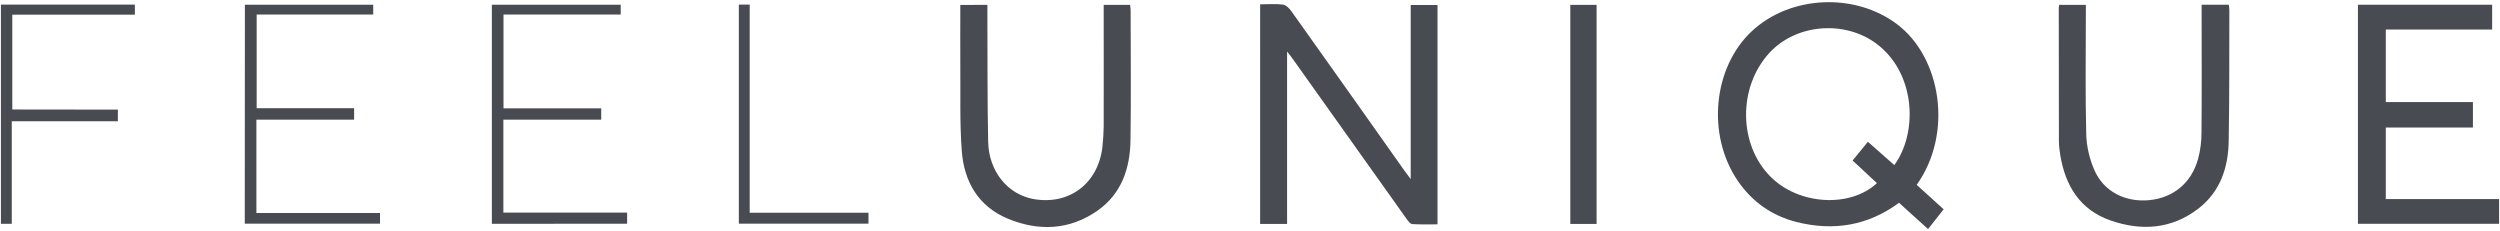
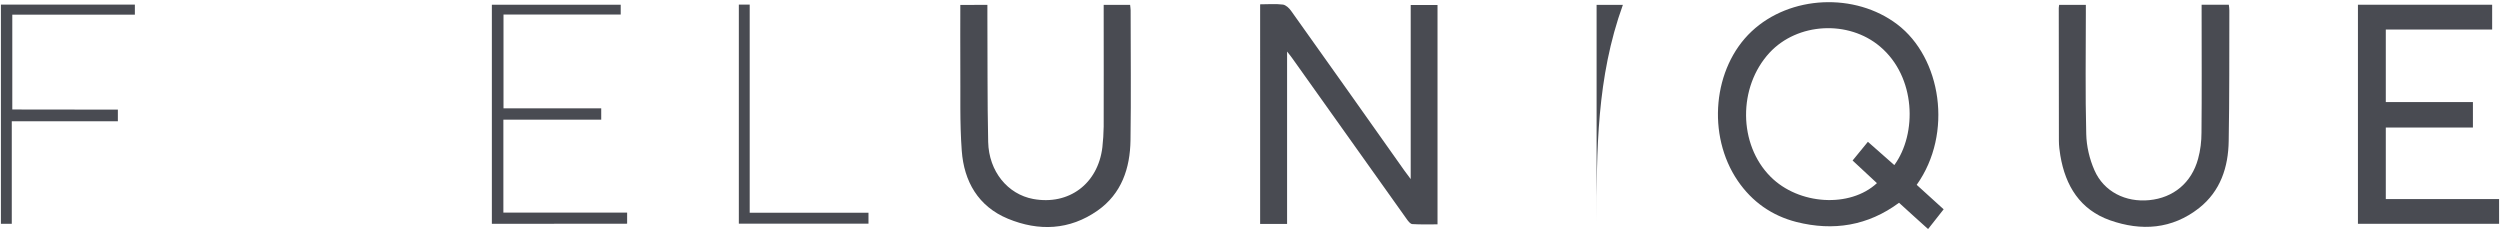
<svg xmlns="http://www.w3.org/2000/svg" version="1.1" id="Layer_1" x="0px" y="0px" viewBox="0 0 1911.1 176.5" style="enable-background:new 0 0 1911.1 176.5;" xml:space="preserve">
  <style type="text/css"> .st0{fill:#494b52;} </style>
  <g>
    <path class="st0" d="M1465.2,141.3c6.7,6.1,13.4,12.1,20.6,18.7c-3.9,5-7.7,9.8-11.9,15.1c-7.4-6.7-14.7-13.2-22.2-20.1 c-23.8,17.6-50.2,21.8-78.4,14.7c-18.8-4.8-33.9-15.4-44.9-31.5c-23.8-34.9-19-86.4,10.6-114.2c29.5-27.7,79.1-29.8,111.3-5.4 C1484,44.1,1493.2,102,1465.2,141.3z M1448.1,126.2c17.5-24,16.6-67.4-10.9-90.6c-24.2-20.5-63.2-18.3-84.5,4.7 c-24.2,26.2-23.9,70.1,0.8,94.8c21.5,21.6,60.7,24,81.3,4.9c-6.2-5.7-12.3-11.4-18.6-17.3c4.1-5,7.7-9.5,11.7-14.3 C1434.8,114.4,1441.3,120.2,1448.1,126.2z" />
    <path class="st0" d="M963.3,3.3c6.1,0,11.8-0.5,17.4,0.2c2.2,0.3,4.7,2.6,6.2,4.7c29,40.6,57.8,81.4,86.6,122.1c1.3,1.8,2.7,3.6,4.9,6.6 c0-45.2,0-88.9,0-133.1c7.1,0,13.6,0,20.5,0c0,55.5,0,111.1,0,167.7c-6.3,0-12.9,0.2-19.3-0.2c-1.5-0.1-3.2-2.3-4.3-3.9 c-29.1-40.8-58.1-81.6-87.1-122.4c-1-1.5-2.2-2.9-4.3-5.6c0,44.8,0,88.1,0,131.8c-7.2,0-13.7,0-20.6,0 C963.3,115.4,963.3,59.7,963.3,3.3z" />
    <path class="st0" d="M1890.4,78c0,6.9,0,12.9,0,19.5c-22.3,0-44.3,0-66.6,0c0,18.4,0,36.3,0,54.7c28.9,0,57.6,0,86.6,0c0,6.5,0,12.5,0,18.9 c-35.9,0-71.7,0-107.9,0c0-55.8,0-111.5,0-167.5c34.2,0,68.2,0,102.6,0c0,6.2,0,12.3,0,19c-27.1,0-54.1,0-81.3,0 c0,18.7,0,36.7,0,55.4C1845.8,78,1867.9,78,1890.4,78z" />
    <path class="st0" d="M754.8,3.7c0,2.9,0,5.4,0,7.8c0.2,32.3-0.1,64.7,0.6,97c0.5,22.6,15,40,34.4,43.6c27.2,5,49.5-11.5,52.9-39.5 c0.6-5.2,0.9-10.5,1-15.8c0.1-28.9,0-57.9,0-86.8c0-2,0-4,0-6.3c7,0,13.3,0,20.2,0c0.1,1.3,0.4,2.7,0.4,4.1 c0,33.1,0.4,66.2-0.1,99.3c-0.3,21.5-6.8,41-25.2,53.9c-21.4,15-45,15.9-68.5,6.2c-22.7-9.4-33.6-28.5-35.3-52 c-1.6-21.6-0.9-43.4-1.1-65.2c-0.1-15.3,0-30.5,0-46.2C741,3.7,747.5,3.7,754.8,3.7z" />
    <path class="st0" d="M1683,3.6c7.2,0,13.8,0,20.8,0c0.2,1.5,0.4,3,0.4,4.4c-0.1,33.3,0.1,66.5-0.5,99.8c-0.3,20-6.3,38.3-22.6,51.2 c-20.7,16.3-44.2,17.8-68.1,9.4c-22.9-8.1-34.1-26.3-38-49.5c-0.6-3.7-1.1-7.5-1.1-11.3c-0.1-33.8-0.1-67.7-0.1-101.5 c0-0.7,0.2-1.4,0.3-2.4c6.7,0,13.2,0,20.4,0c0,2.2,0,4.2,0,6.2c0,30.8-0.5,61.7,0.3,92.5c0.2,9.4,2.5,19.2,6.3,27.8 c7.2,16.4,23.9,24.6,41.9,22.8c18.4-1.8,32.3-13.2,37.3-31.6c1.8-6.5,2.6-13.4,2.6-20.1c0.3-30.2,0.1-60.5,0.1-90.8 C1683,8.4,1683,6.3,1683,3.6z" />
    <path class="st0" d="M376,171.1c0-55.8,0-111.5,0-167.5c32.9,0,65.5,0,98.5,0c0,2.4,0,4.6,0,7.5c-29.6,0-59.4,0-89.6,0c0,24.2,0,47.7,0,71.7 c24.8,0,49.5,0,74.7,0c0,3,0,5.5,0,8.7c-24.8,0-49.6,0-74.8,0c0,23.9,0,47,0,71c31.5,0,62.9,0,94.6,0c0,3.3,0,5.7,0,8.5 C444.9,171.1,410.6,171.1,376,171.1z" />
-     <path class="st0" d="M187.2,3.6c32.9,0,65.3,0,98.1,0c0,2.5,0,4.7,0,7.5c-29.5,0-59.1,0-89.1,0c0,24.1,0,47.6,0,71.6c24.7,0,49.3,0,74.5,0 c0,3,0,5.5,0,8.8c-24.8,0-49.6,0-74.7,0c0,24,0,47.4,0,71.3c31.6,0,62.9,0,94.5,0c0,3,0,5.4,0,8.2c-34.3,0-68.6,0-103.4,0 C187.2,115.4,187.2,59.7,187.2,3.6z" />
-     <path class="st0" d="M1220.5,171.2c-6.8,0-13.3,0-20.1,0c0-55.9,0-111.6,0-167.5c6.7,0,13.2,0,20.1,0C1220.5,59.3,1220.5,114.9,1220.5,171.2z" />
+     <path class="st0" d="M1220.5,171.2c0-55.9,0-111.6,0-167.5c6.7,0,13.2,0,20.1,0C1220.5,59.3,1220.5,114.9,1220.5,171.2z" />
    <path class="st0" d="M90.1,83.8c0,3.4,0,5.8,0,8.9c-27,0-53.7,0-81.1,0c0,26.5,0,52.3,0,78.4c-3,0-5.4,0-8.3,0c0-55.7,0-111.5,0-167.6 c34,0,68,0,102.4,0c0,2.4,0,4.7,0,7.7c-31.1,0-62.1,0-93.7,0c0,24.4,0,48.1,0,72.5C36,83.8,62.7,83.8,90.1,83.8z" />
    <path class="st0" d="M564.8,3.5c2.9,0,5.3,0,8.3,0c0,26.7,0,53.1,0,79.6c0,26.3,0,52.5,0,79.5c30.5,0,60.5,0,90.8,0c0,3.1,0,5.5,0,8.4 c-32.8,0-65.8,0-99.1,0C564.8,115.4,564.8,59.7,564.8,3.5z" />
  </g>
</svg>